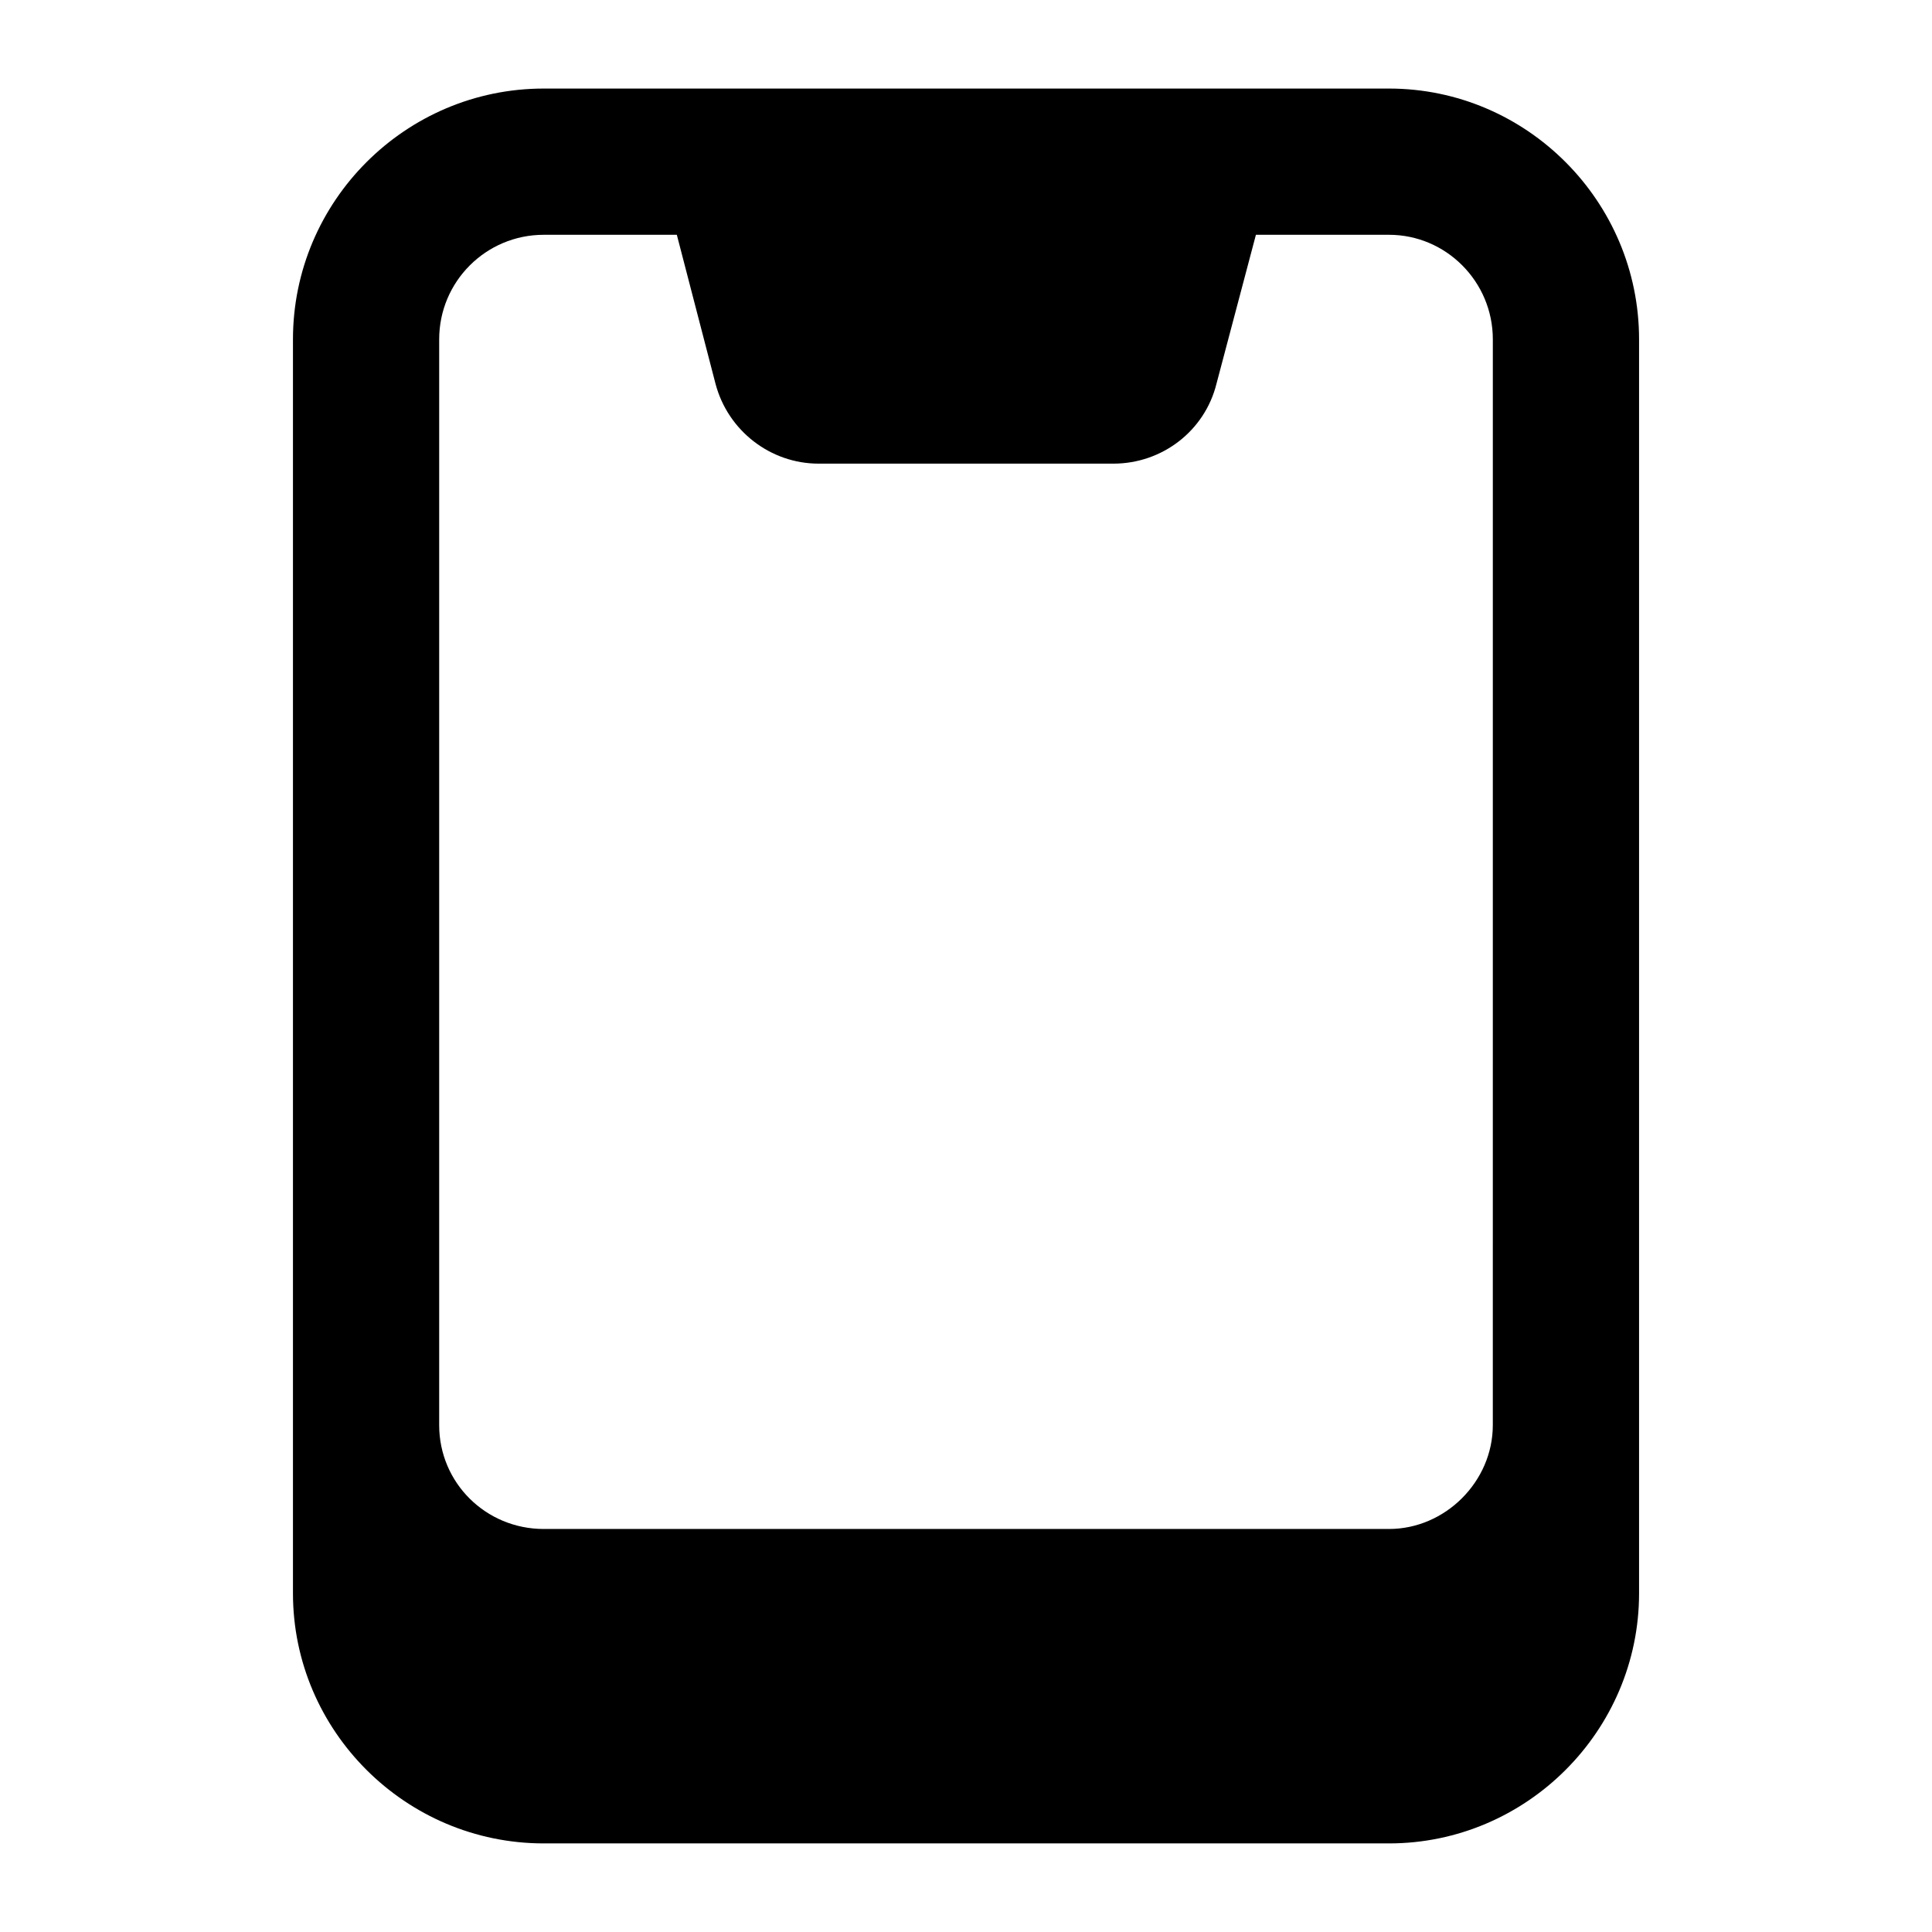
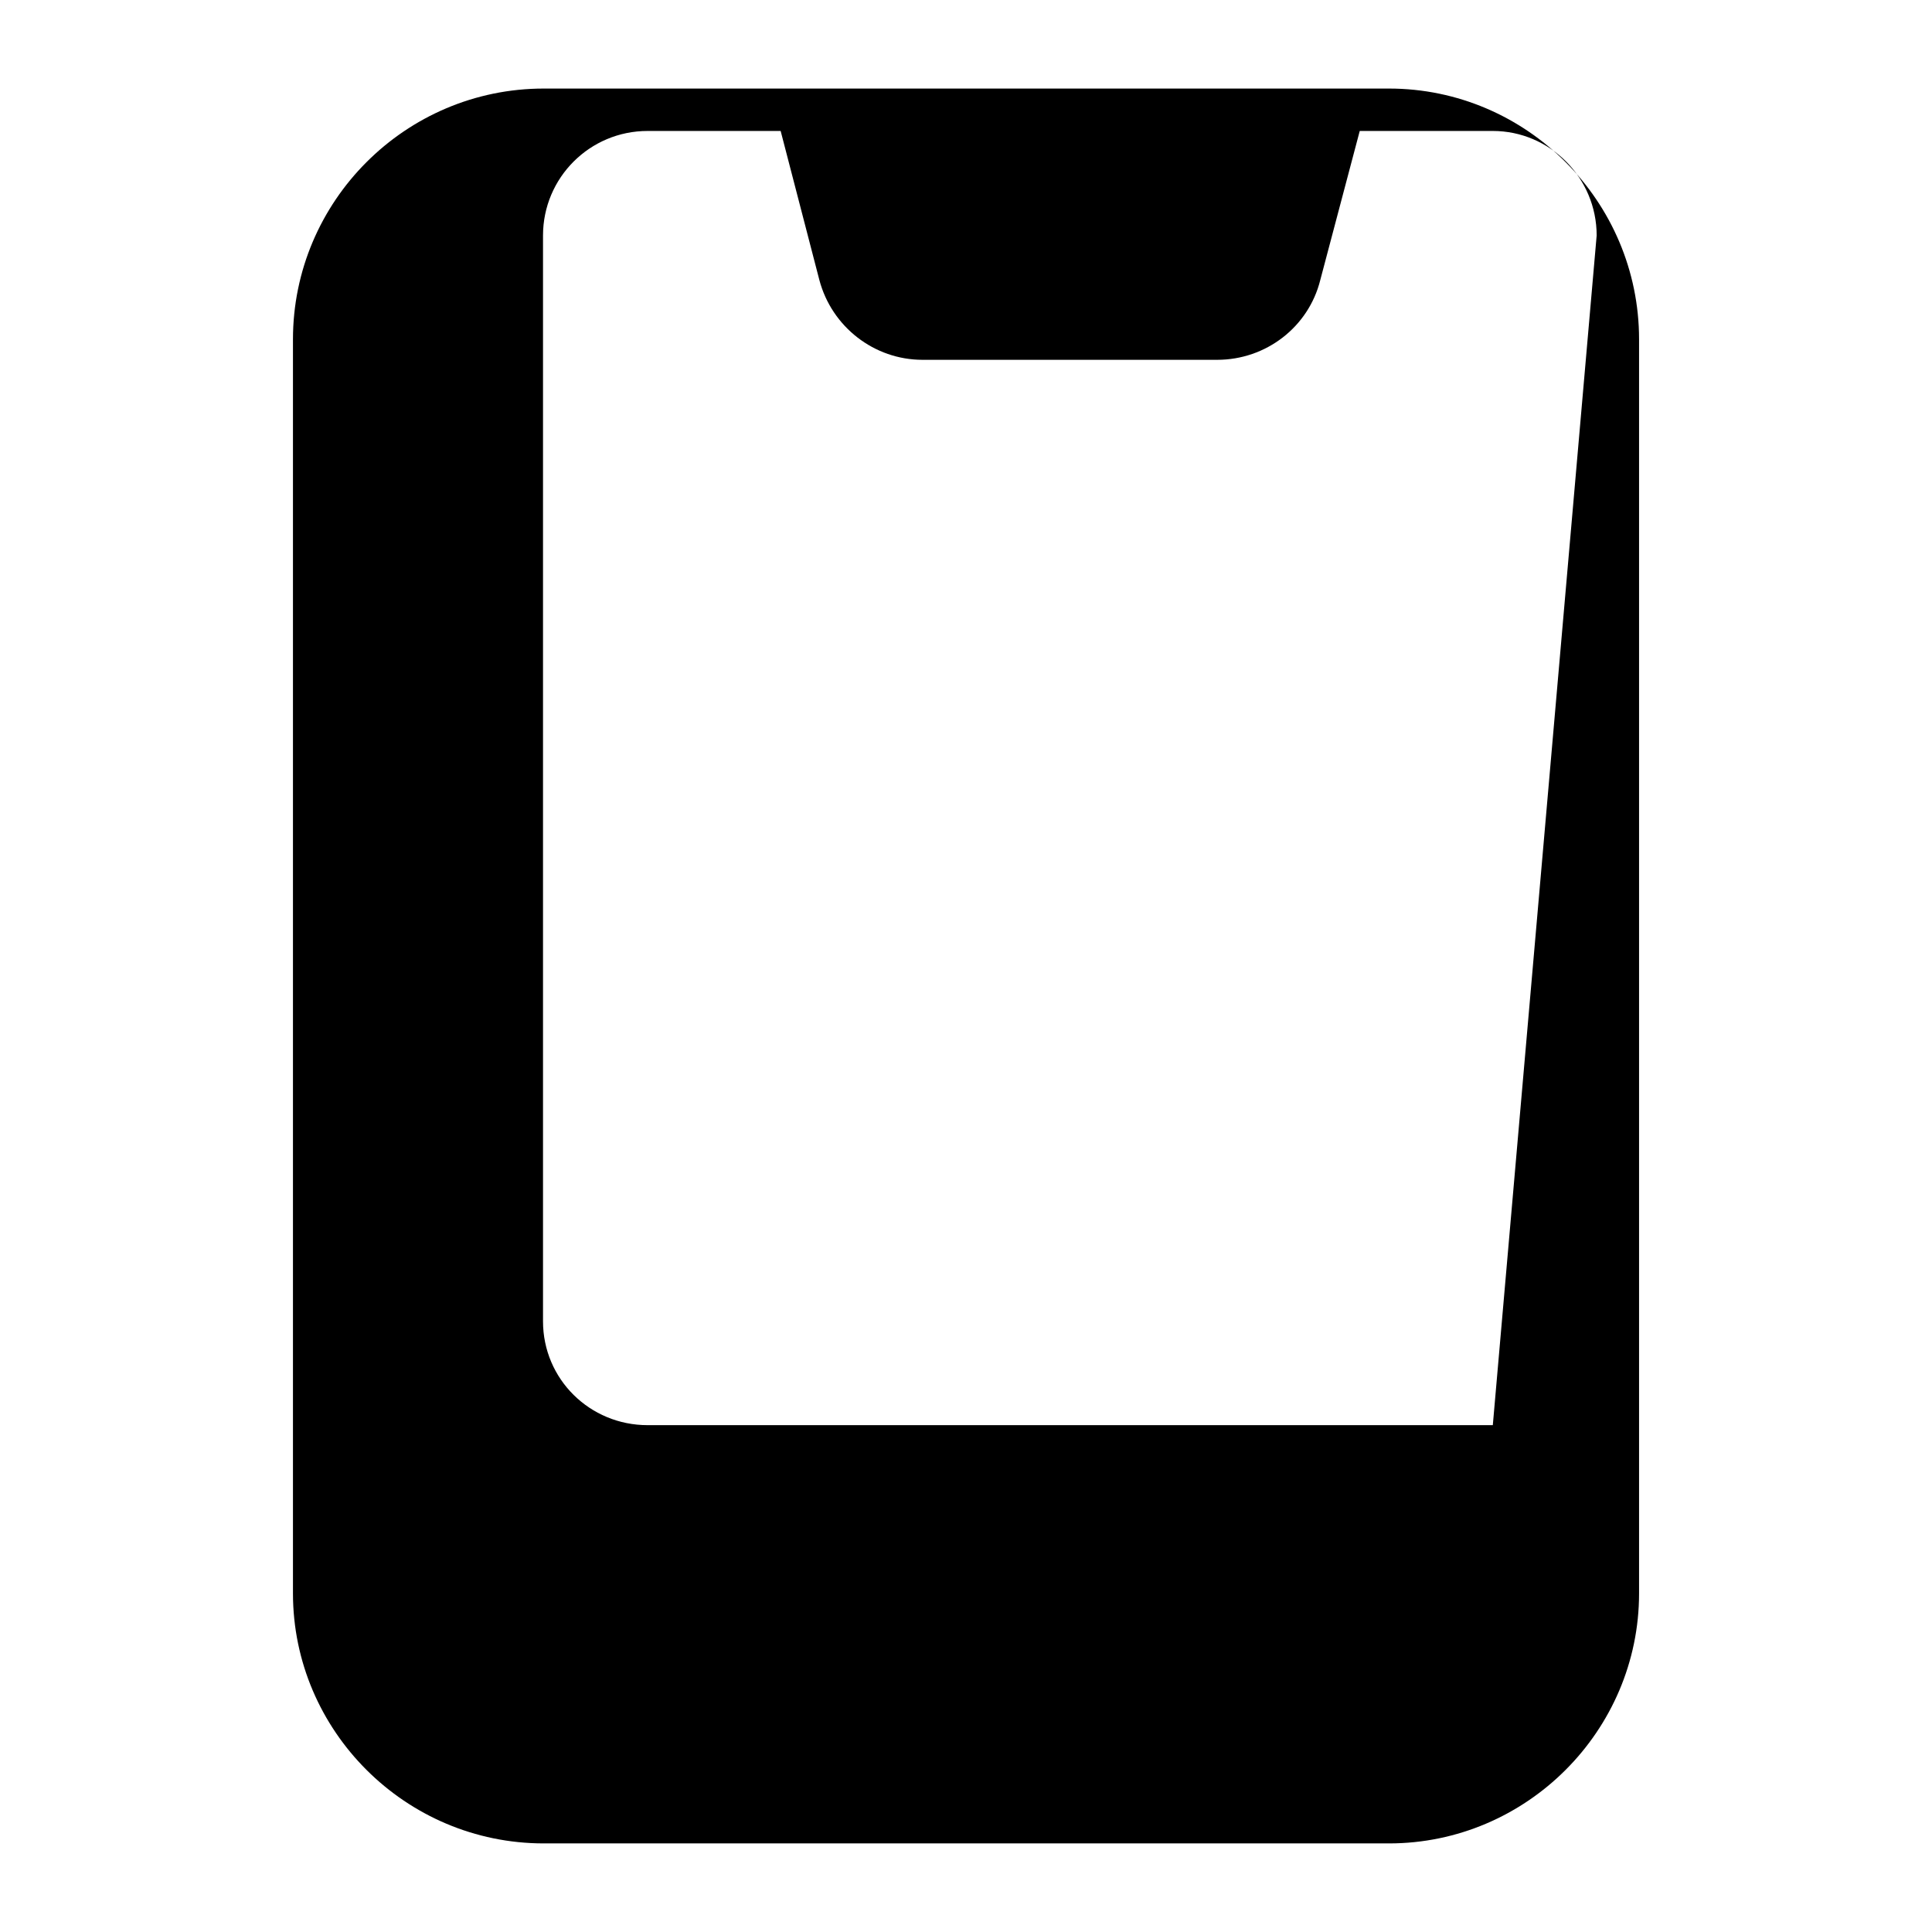
<svg xmlns="http://www.w3.org/2000/svg" fill="#000000" width="800px" height="800px" version="1.1" viewBox="144 144 512 512">
-   <path d="m578.37 233.93c0-36.625-29.844-66.461-66.27-66.461h-224c-36.625 0-66.461 29.836-66.461 66.461v332.32c0 36.43 29.836 66.273 66.461 66.273h224c36.426 0 66.27-29.84 66.27-66.27zm-38.758 287.75c0 14.922-12.594 27.516-27.516 27.516h-224c-15.309 0-27.707-12.207-27.707-27.516v-287.75c0-15.309 12.398-27.707 27.707-27.707h35.27l10.266 39.527c3.297 12.402 14.531 21.121 27.324 21.121h78.09c12.98 0 24.223-8.719 27.32-21.121l10.465-39.527h35.27c15.109 0 27.516 12.398 27.516 27.707z" />
+   <path d="m578.37 233.93c0-36.625-29.844-66.461-66.27-66.461h-224c-36.625 0-66.461 29.836-66.461 66.461v332.32c0 36.43 29.836 66.273 66.461 66.273h224c36.426 0 66.27-29.84 66.27-66.27zm-38.758 287.75h-224c-15.309 0-27.707-12.207-27.707-27.516v-287.75c0-15.309 12.398-27.707 27.707-27.707h35.27l10.266 39.527c3.297 12.402 14.531 21.121 27.324 21.121h78.09c12.98 0 24.223-8.719 27.32-21.121l10.465-39.527h35.27c15.109 0 27.516 12.398 27.516 27.707z" />
</svg>